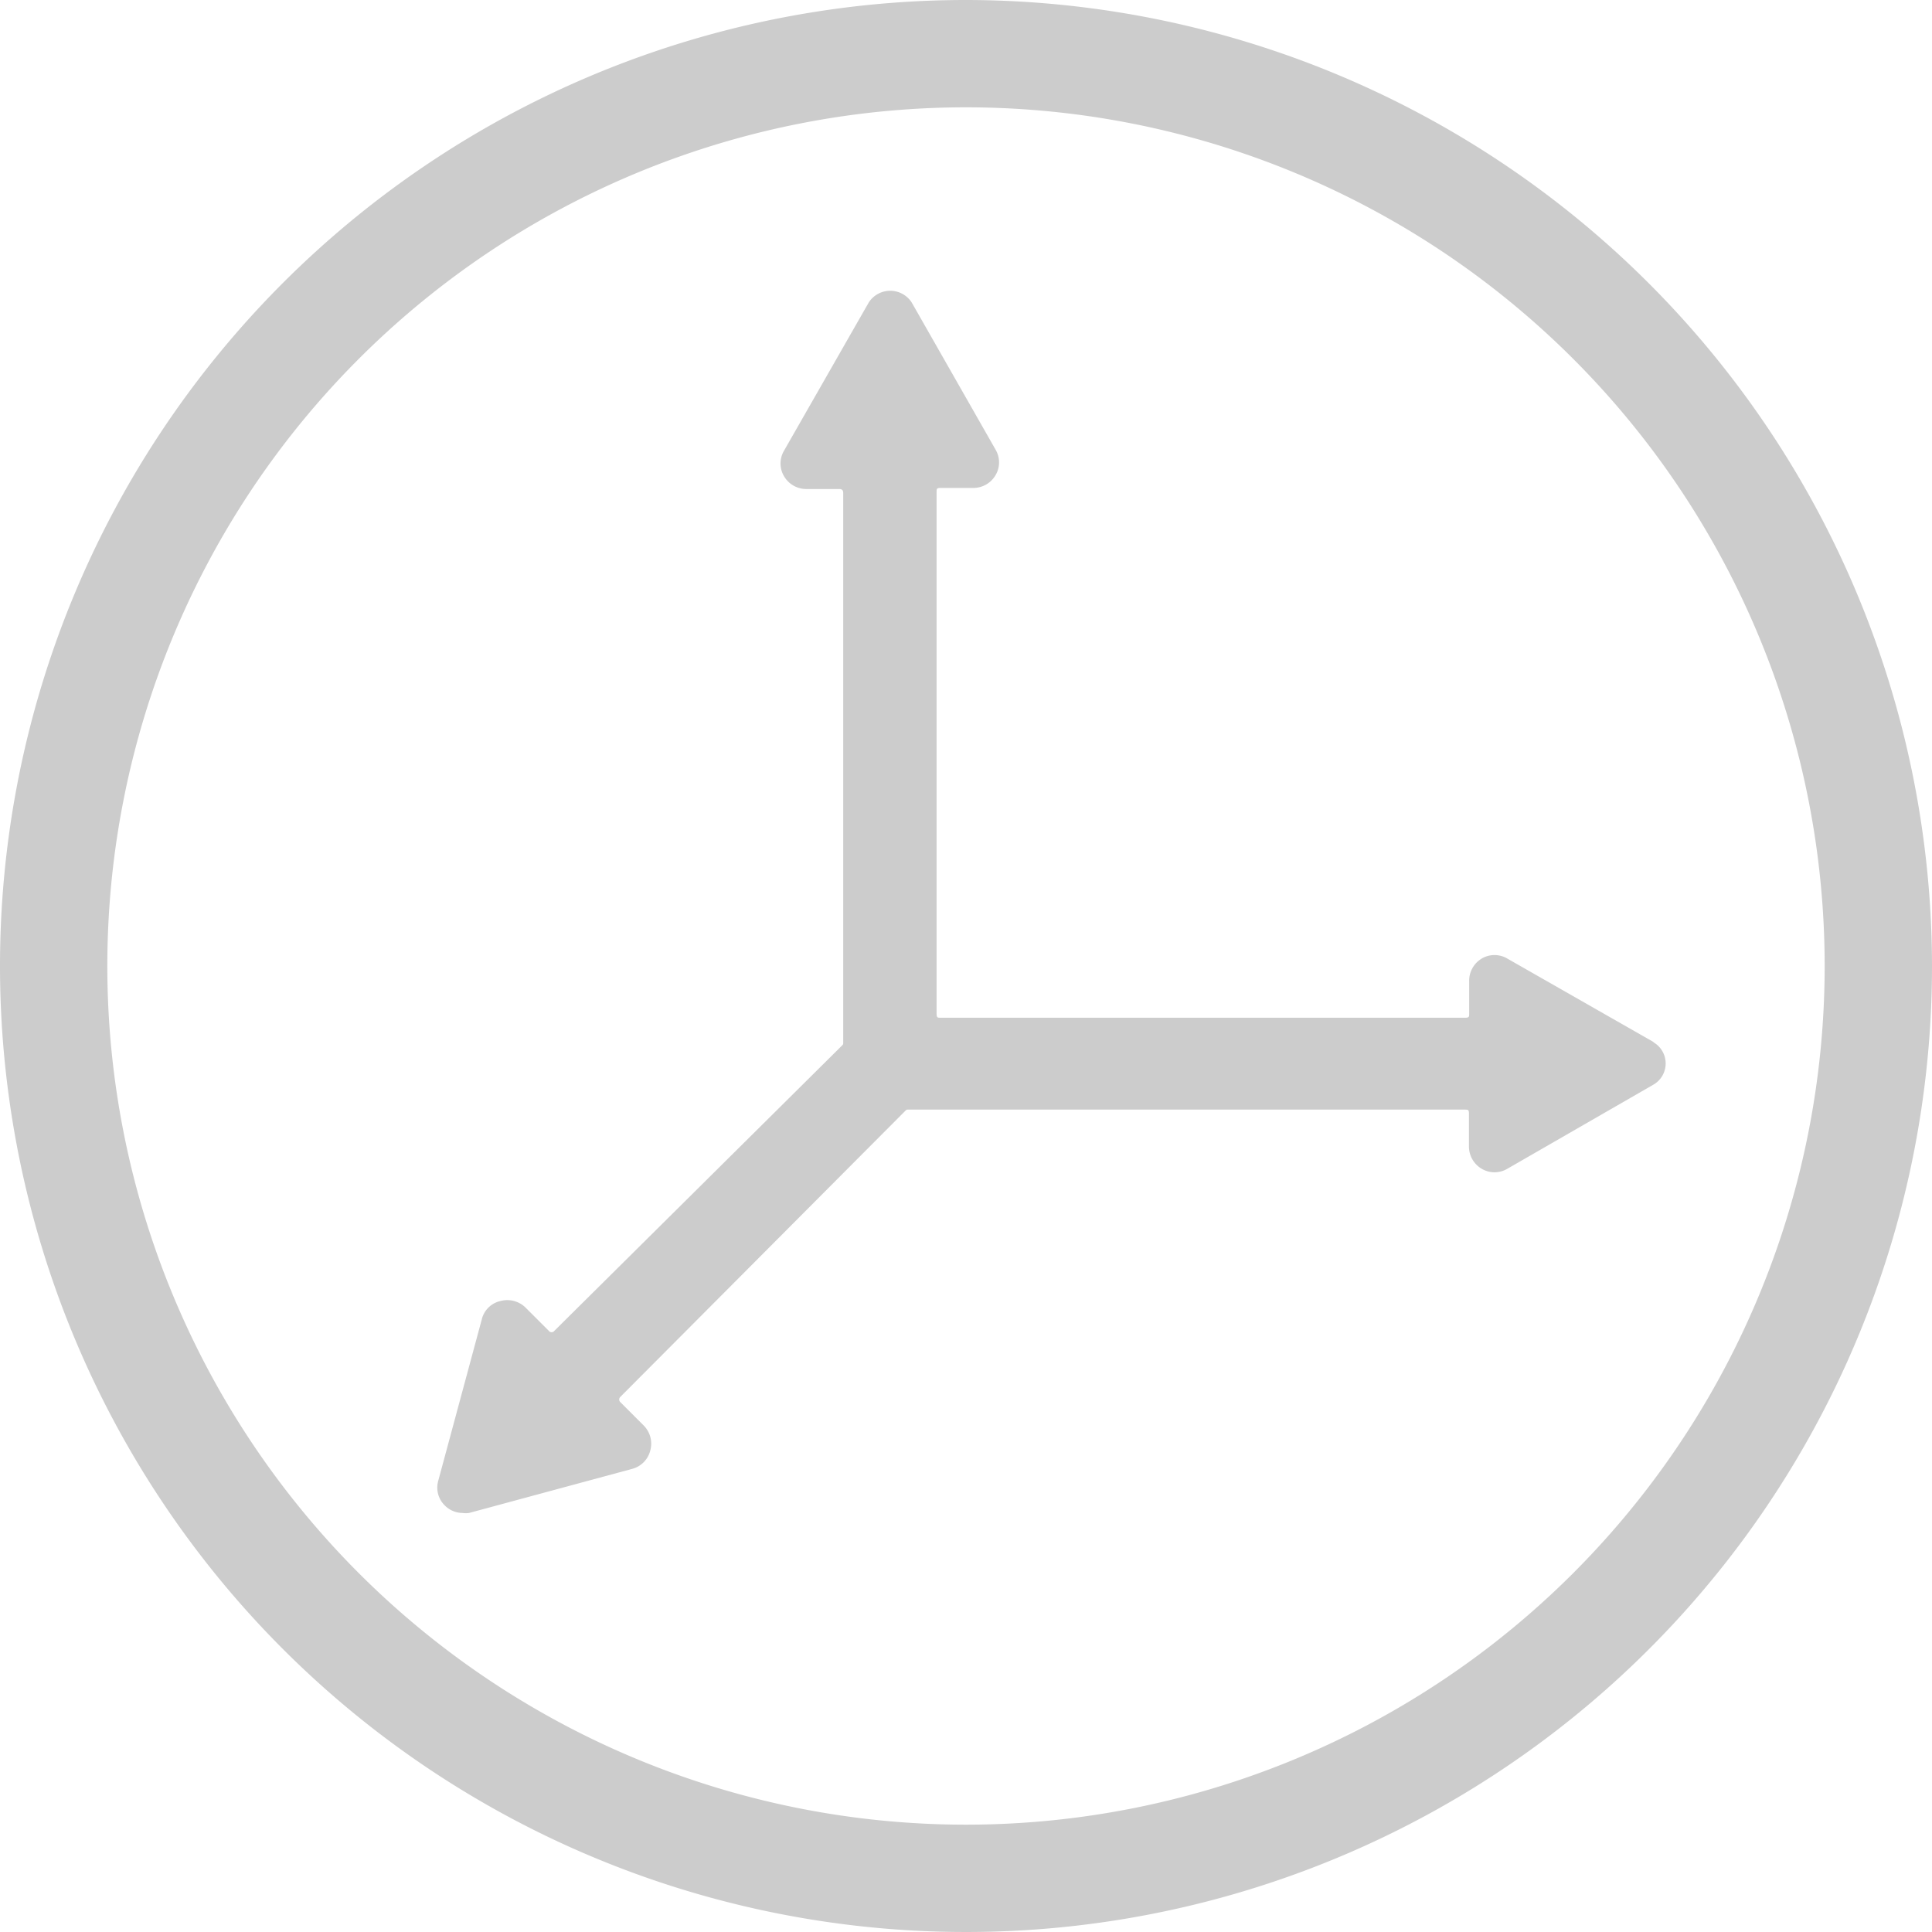
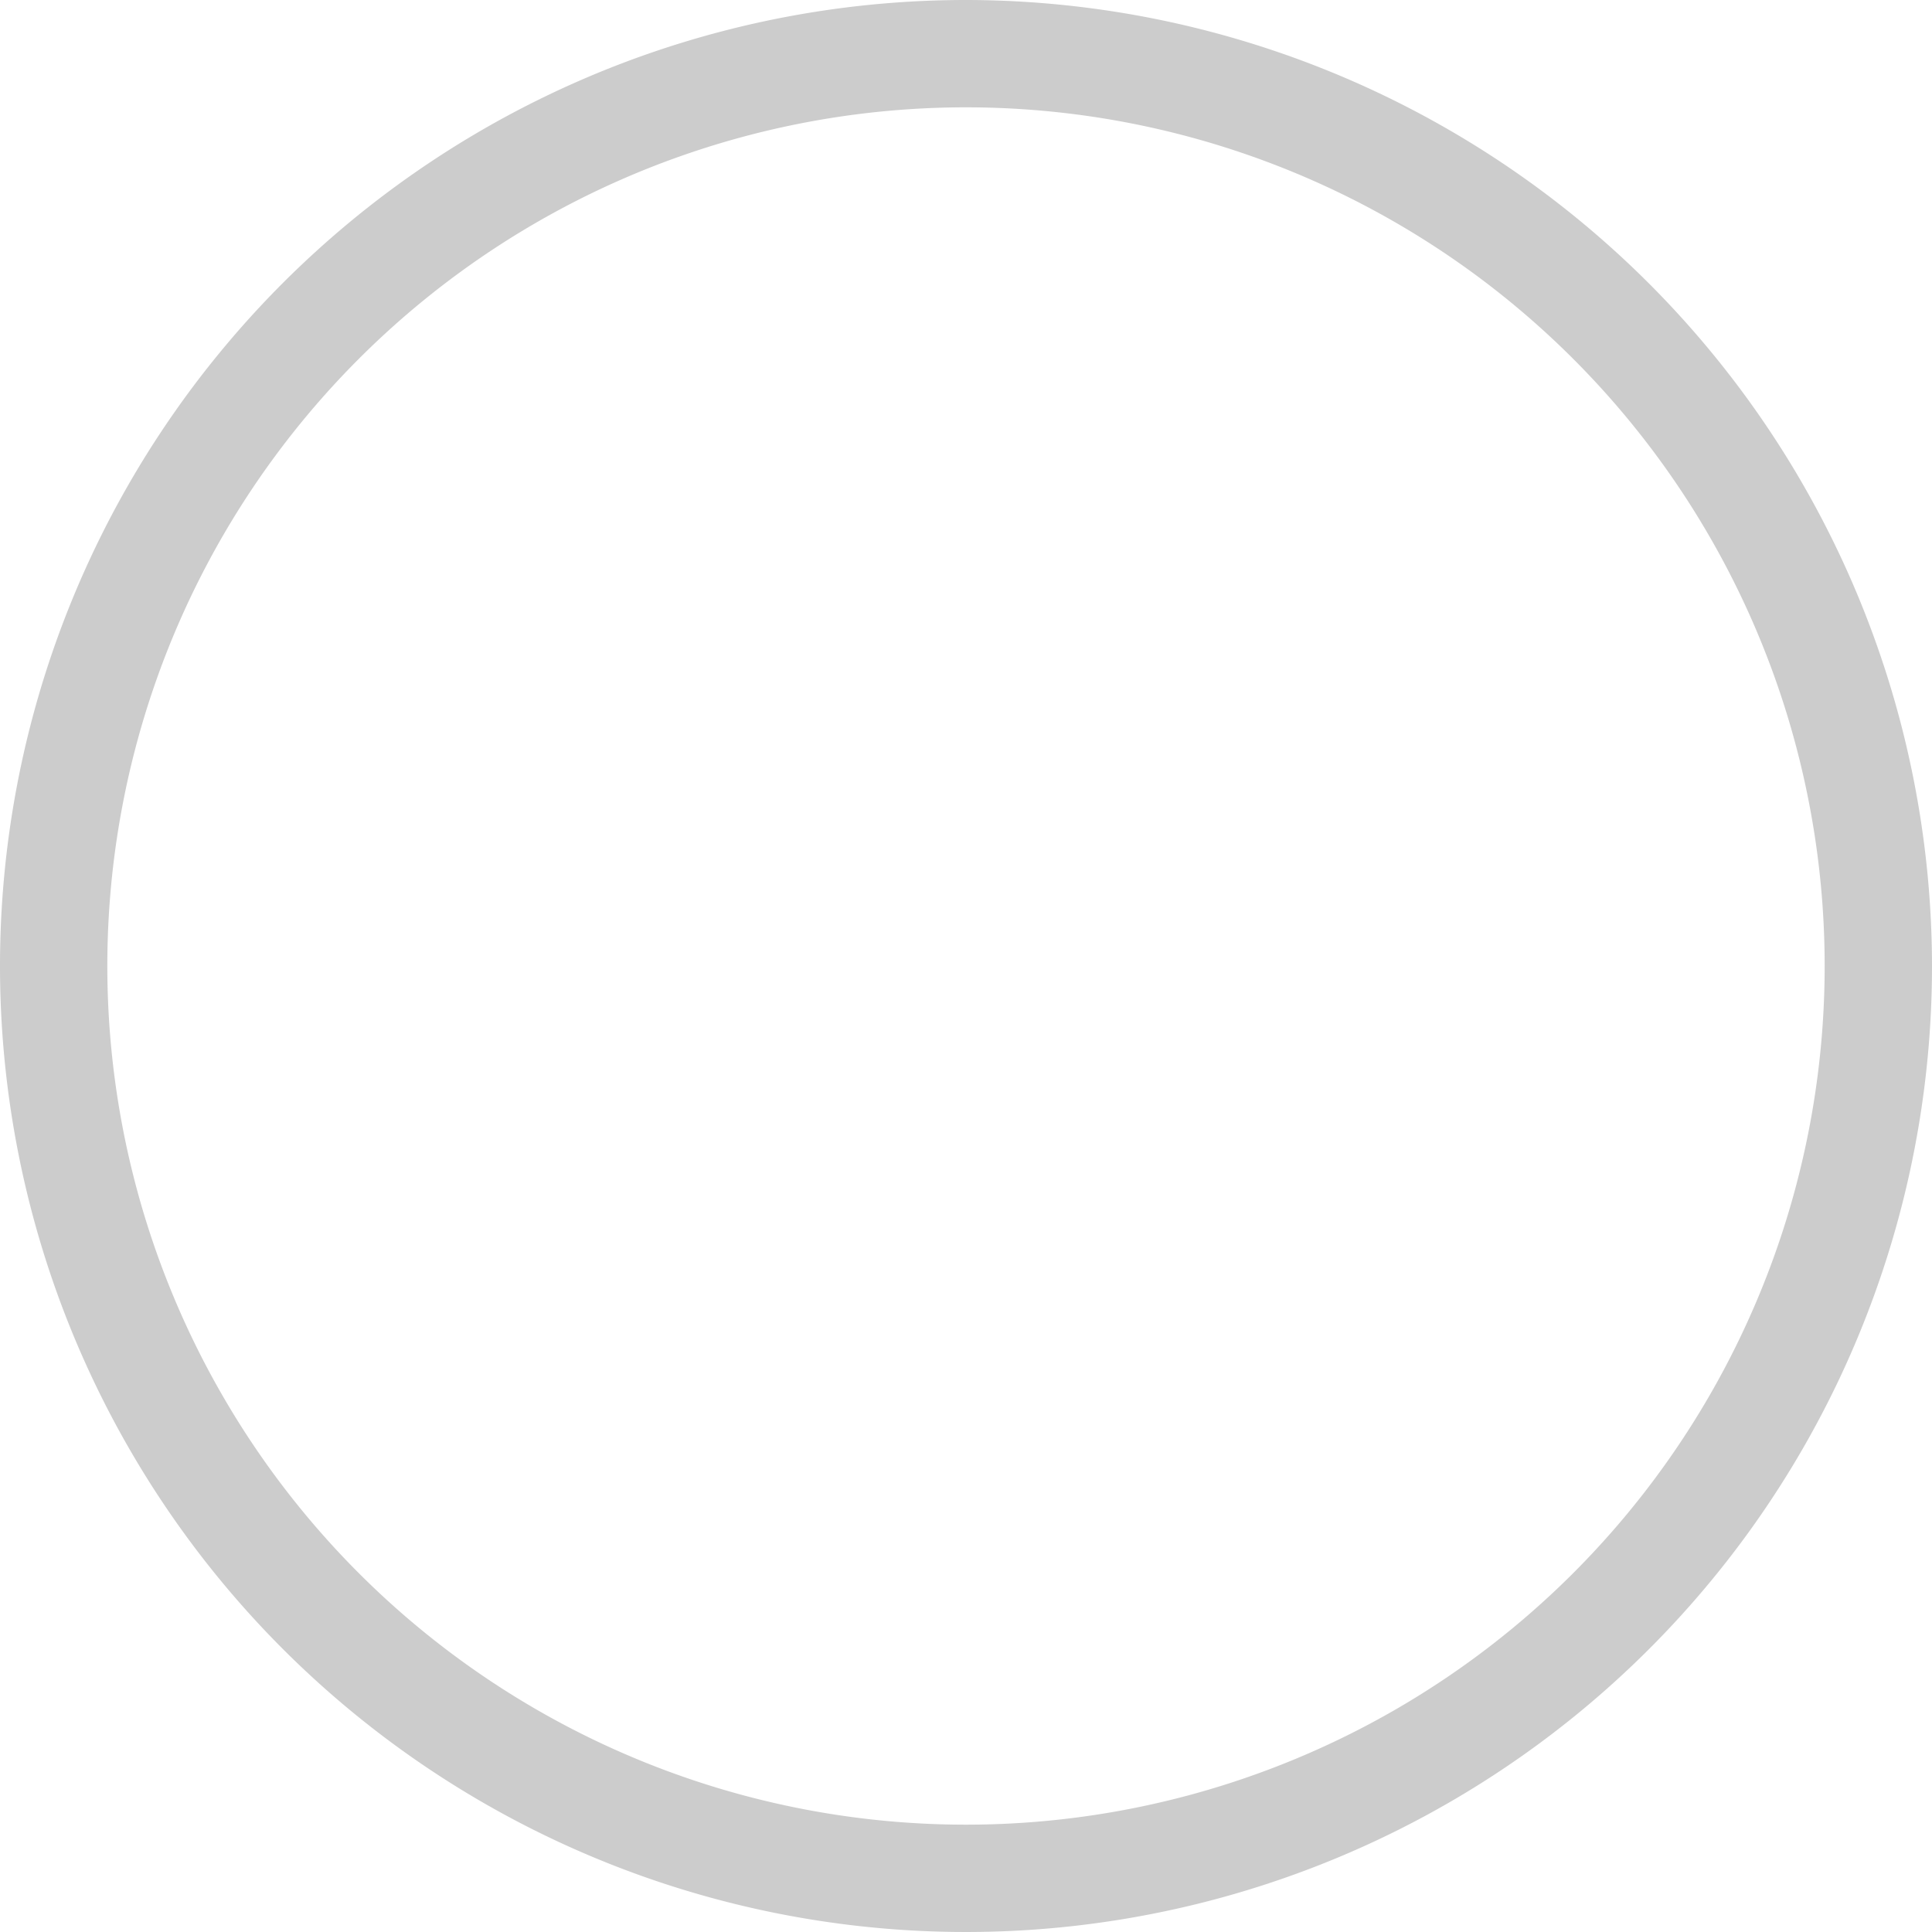
<svg xmlns="http://www.w3.org/2000/svg" id="Layer_1" data-name="Layer 1" viewBox="0 0 90 90">
  <defs>
    <style>.cls-1{fill:#ccc;}</style>
  </defs>
  <title>Artboard 1</title>
  <path class="cls-1" d="M45 0a45 45 0 1 0 45 45A45.05 45.05 0 0 0 45 0zm0 85a40 40 0 1 1 40-40 40 40 0 0 1-40 40z" />
-   <path class="cls-1" d="M77.06 48.56l-6.85-3.91a1.17 1.17 0 0 0-1.18 0 1.2 1.2 0 0 0-.59 1.06v1.51c0 .14 0 .19-.19.19H43.81c-.13 0-.18 0-.18-.19v-24.3c0-.14 0-.19.18-.19h1.51a1.2 1.2 0 0 0 1.06-.6 1.17 1.17 0 0 0 0-1.18l-3.91-6.86a1.19 1.19 0 0 0-2 0L36.52 21a1.17 1.17 0 0 0 0 1.18 1.2 1.2 0 0 0 1.06.6h1.51c.13 0 .19.05.19.19v25.61c0 .06 0 .07-.06.13L25.82 62a.16.16 0 0 1-.25 0l-1.1-1.1a1.22 1.22 0 0 0-1.17-.29 1.15 1.15 0 0 0-.84.79L20.41 69a1.16 1.16 0 0 0 .31 1.13 1.18 1.18 0 0 0 .83.35 1.06 1.06 0 0 0 .3 0l7.62-2.06a1.18 1.18 0 0 0 .82-.84 1.2 1.2 0 0 0-.29-1.16l-1.1-1.1a.17.17 0 0 1 0-.25l13.27-13.32c.06-.06.08-.06.13-.06h25.94c.14 0 .19 0 .19.19v1.51a1.2 1.2 0 0 0 .6 1.06 1.17 1.17 0 0 0 1.18 0L77 50.54a1.14 1.14 0 0 0 0-2z" />
</svg>